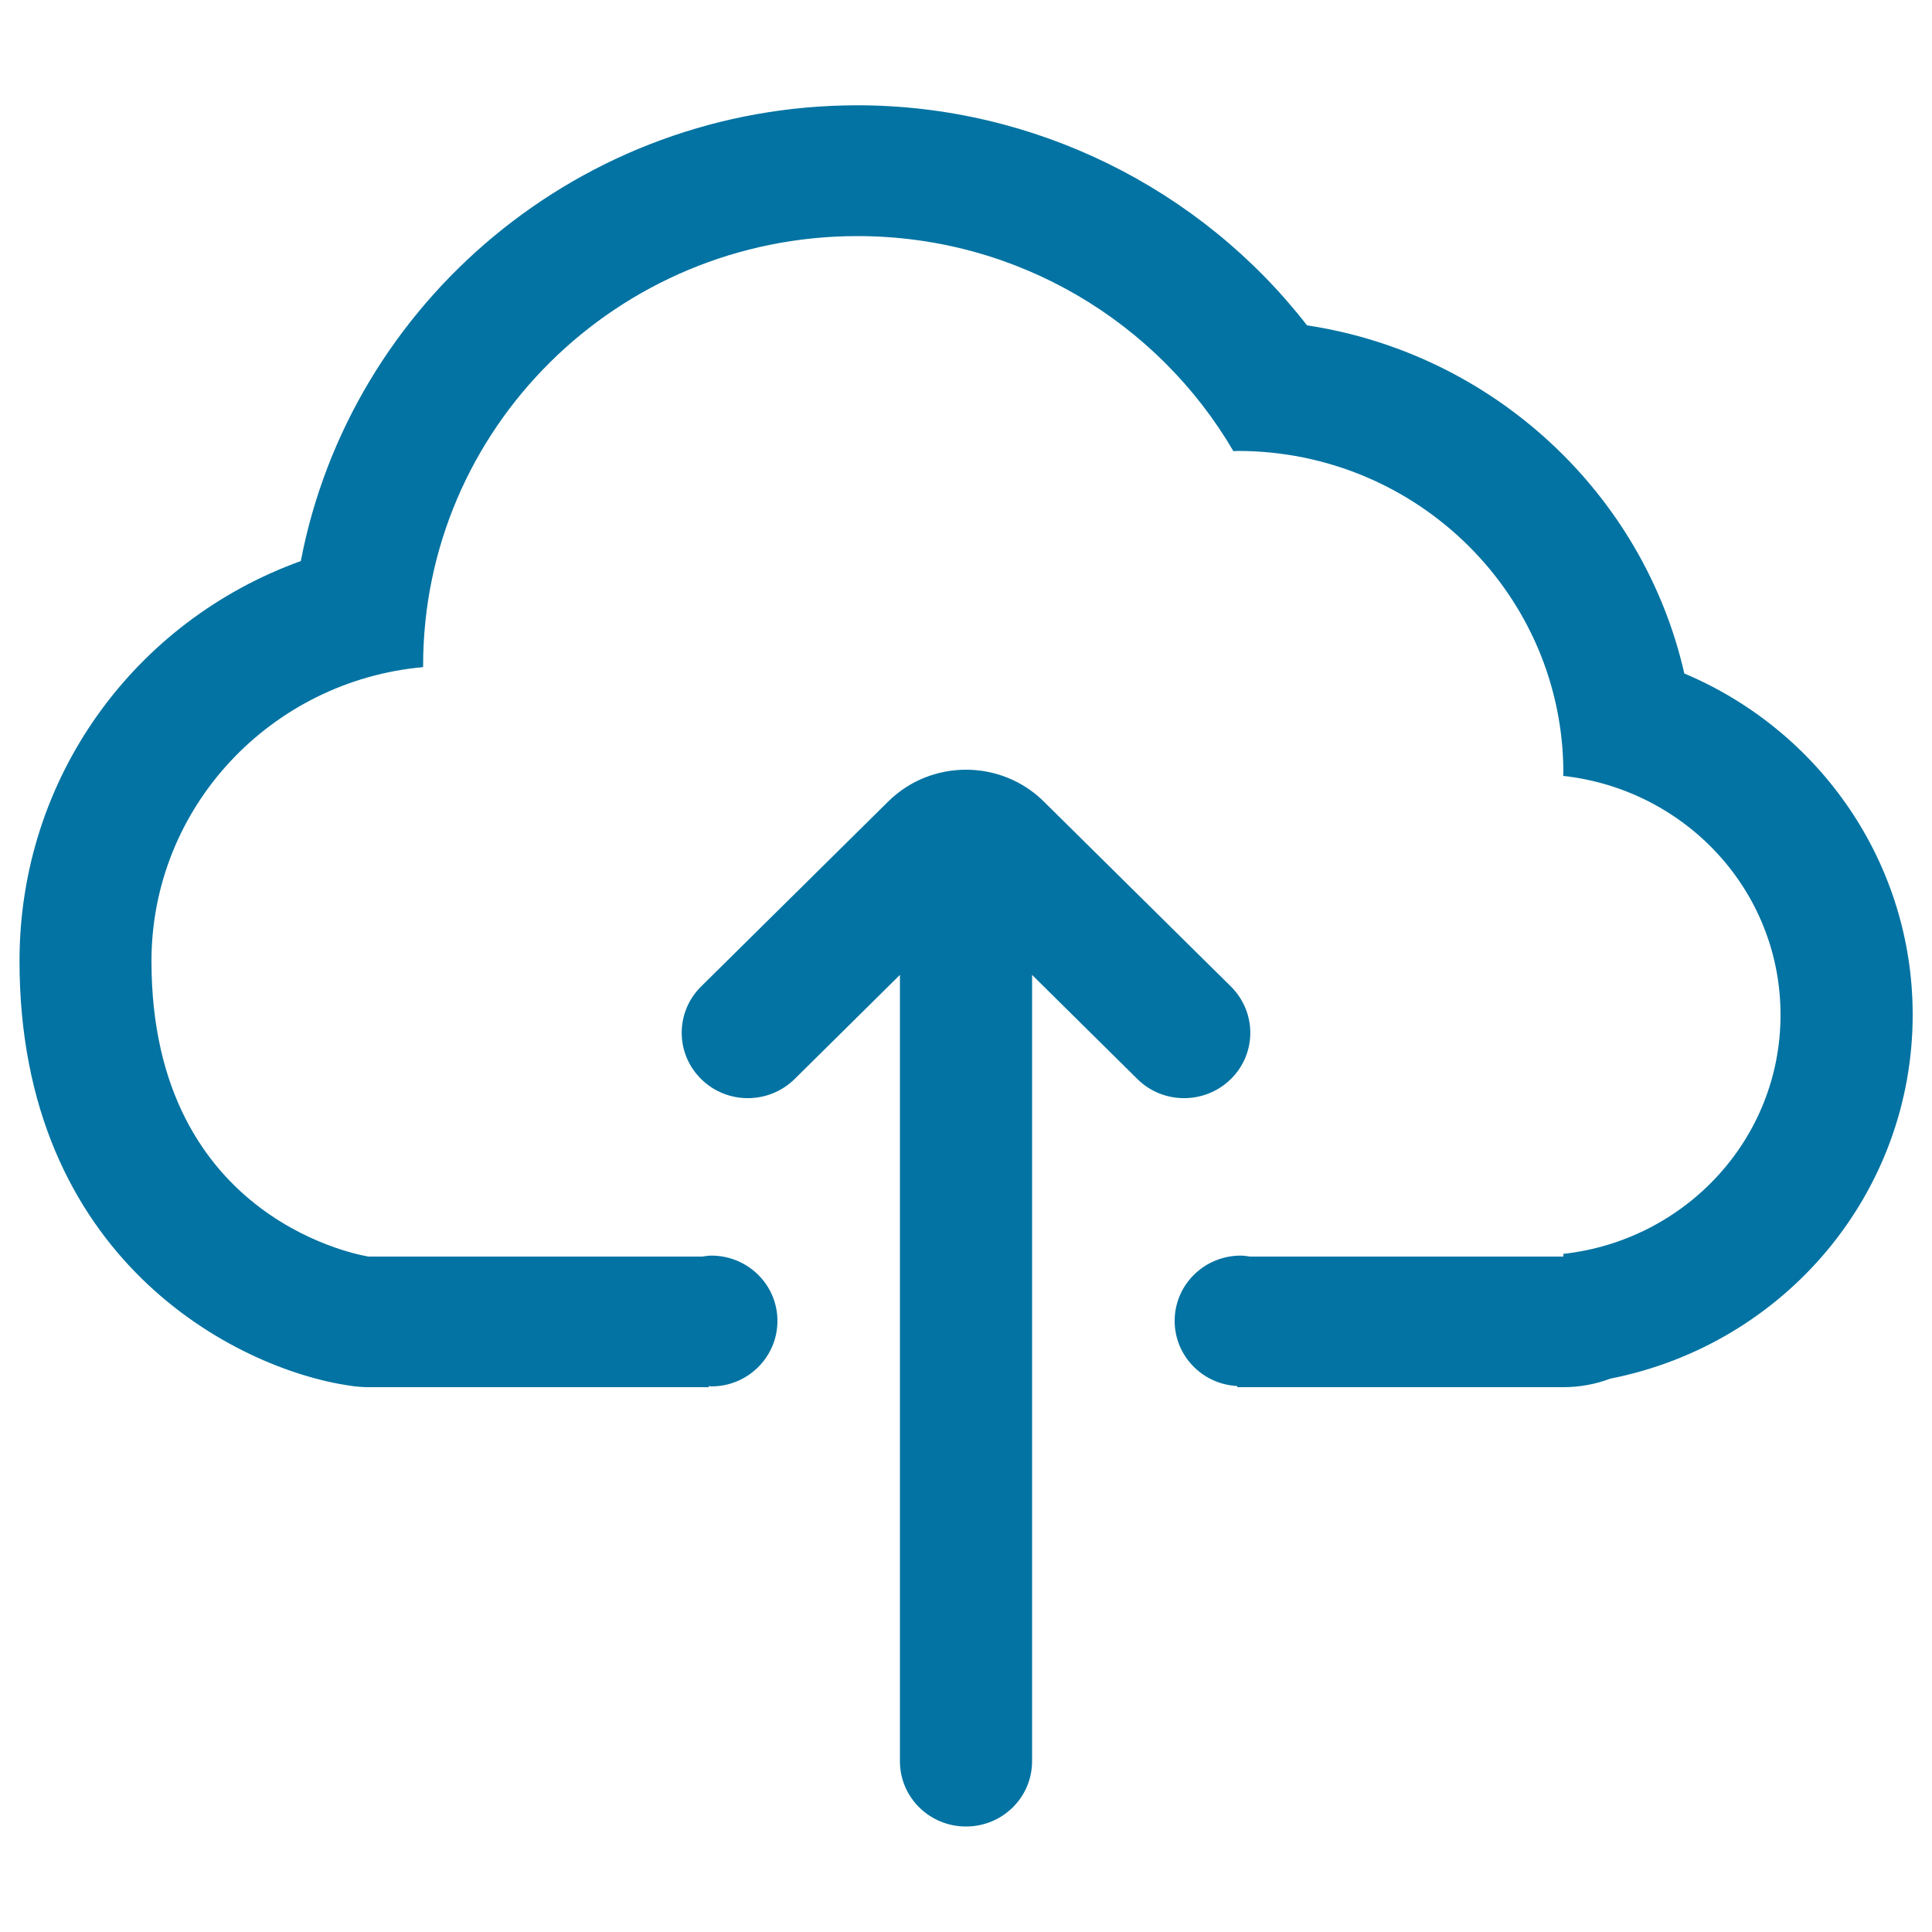
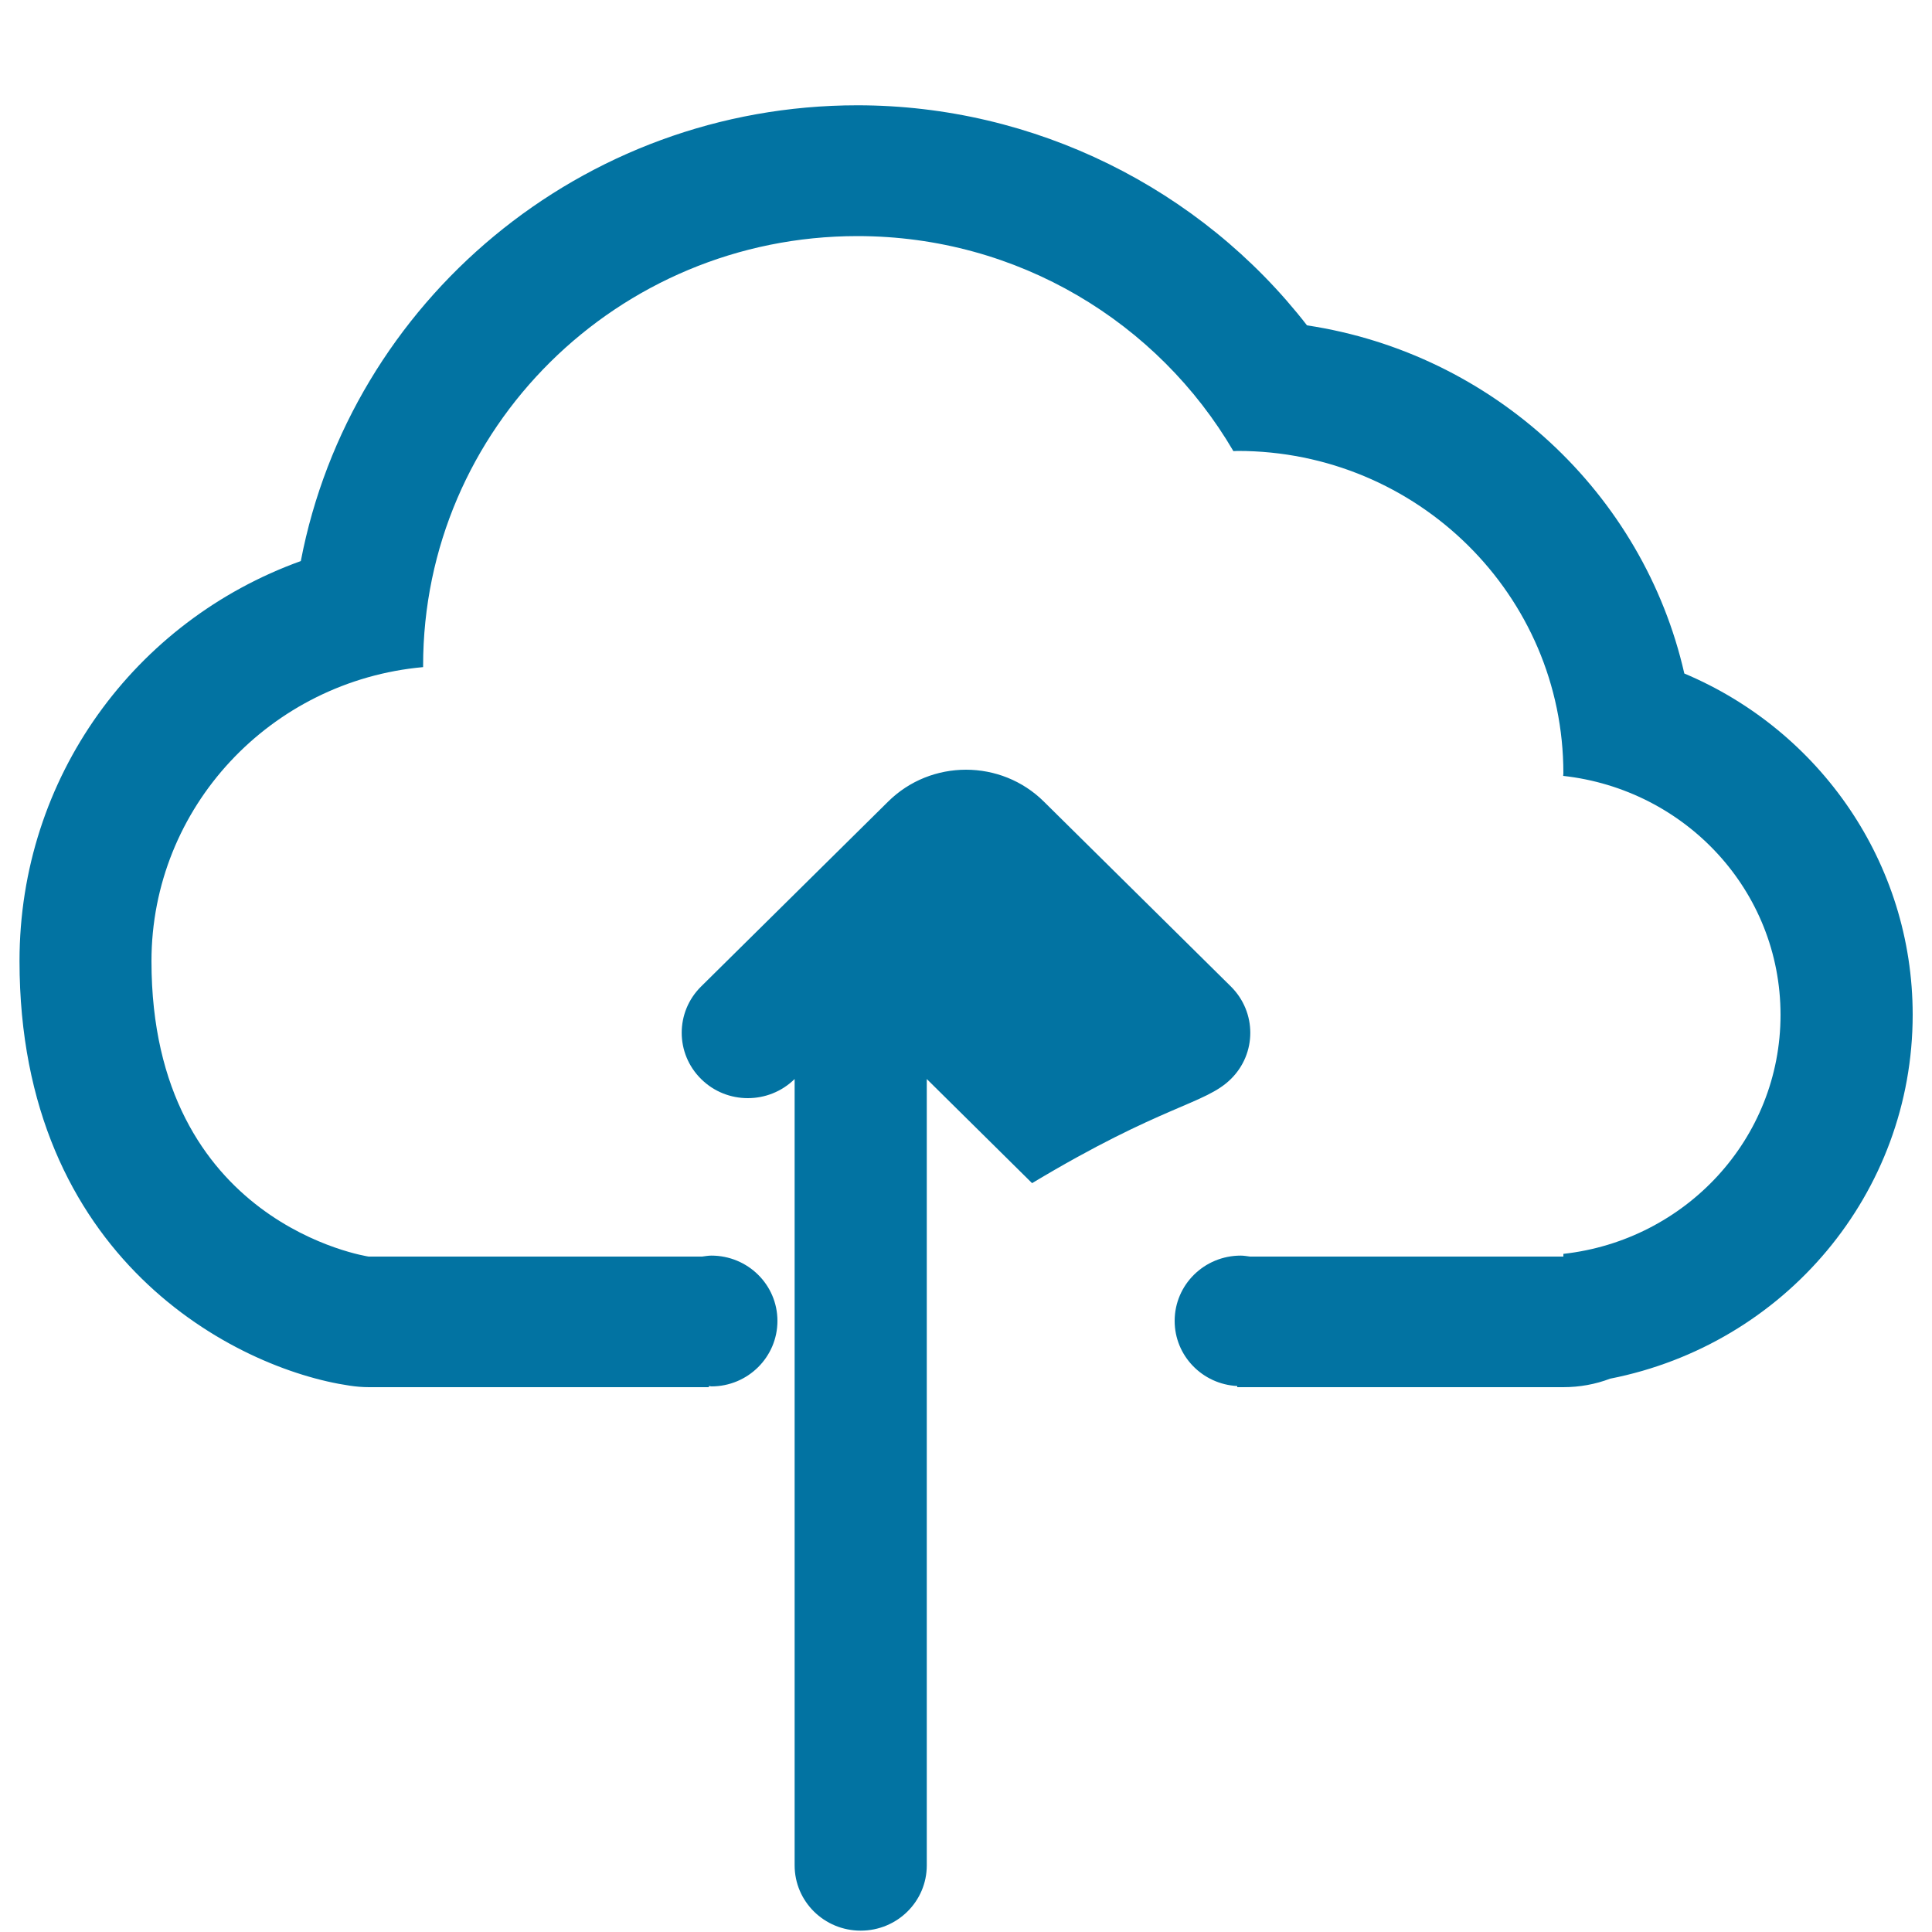
<svg xmlns="http://www.w3.org/2000/svg" viewBox="0 0 1000 1000" style="fill:#0273a2">
  <title>Upload To Internet SVG icon</title>
  <g>
    <g id="_x31__x5F_1">
      <g>
-         <path d="M637.1,558.5c13.4-13.2,13.4-34.6,0-47.9l-96.8-95.7c-11.1-11-25.7-16.5-40.3-16.5c-14.6,0-29.2,5.5-40.3,16.5l-96.8,95.7c-13.4,13.2-13.4,34.7,0,47.9c13.3,13.2,35,13.2,48.4,0l54.5-53.9v407c0,18.7,15.3,33.8,34.2,33.8c18.9,0,34.2-15.1,34.2-33.8v-407l54.5,53.9C602,571.7,623.7,571.7,637.1,558.5z M871.8,348.6C850.6,255.4,773,183,676.5,168.4c-55.1-71-141.2-113.9-232.7-113.9c-143,0-262.4,101.8-288.1,235.9c-86,31-145.6,112-145.6,207c0,154,111.7,211.1,170.8,219.8c3.3,0.5,6.7,0.8,10.1,0.8h175.9v-0.6c0.4,0,0.9,0.2,1.3,0.2c18.9,0,34.2-15.2,34.2-33.9c0-18.7-15.3-33.8-34.2-33.8c-1.6,0-3.2,0.3-4.8,0.5H190.8c0,0-112.4-16.6-112.4-152.9c0-79.7,61.8-145.1,140.6-152.2c0-0.2,0-0.5,0-0.7c0-122.8,100.7-222.4,224.8-222.4c83.2,0,155.7,44.8,194.6,111.3c0.7,0,1.4-0.1,2.2-0.1c93.1,0,168.6,74.7,168.6,166.8c0,0.5-0.1,0.9-0.1,1.4c63.2,7,112.5,59.3,112.5,123.7c0,64.3-49.3,116.7-112.4,123.7v1.4H647c-1.6-0.2-3.2-0.5-4.8-0.5c-18.9,0-34.2,15.1-34.2,33.8c0,18.1,14.4,32.8,32.4,33.7v0.6h168.7c8.5,0,16.7-1.5,24.3-4.4C923.8,695.8,990,617.6,990,525.2C990,446.6,941.9,378.1,871.8,348.6z" />
+         <path d="M637.1,558.5c13.4-13.2,13.4-34.6,0-47.9l-96.8-95.7c-11.1-11-25.7-16.5-40.3-16.5c-14.6,0-29.2,5.5-40.3,16.5l-96.8,95.7c-13.4,13.2-13.4,34.7,0,47.9c13.3,13.2,35,13.2,48.4,0v407c0,18.7,15.3,33.8,34.2,33.8c18.9,0,34.2-15.1,34.2-33.8v-407l54.5,53.9C602,571.7,623.7,571.7,637.1,558.5z M871.8,348.6C850.6,255.4,773,183,676.5,168.4c-55.1-71-141.2-113.9-232.7-113.9c-143,0-262.4,101.8-288.1,235.9c-86,31-145.6,112-145.6,207c0,154,111.7,211.1,170.8,219.8c3.3,0.5,6.7,0.8,10.1,0.8h175.9v-0.6c0.4,0,0.9,0.2,1.3,0.2c18.9,0,34.2-15.2,34.2-33.9c0-18.7-15.3-33.8-34.2-33.8c-1.6,0-3.2,0.3-4.8,0.5H190.8c0,0-112.4-16.6-112.4-152.9c0-79.7,61.8-145.1,140.6-152.2c0-0.2,0-0.5,0-0.7c0-122.8,100.7-222.4,224.8-222.4c83.2,0,155.7,44.8,194.6,111.3c0.7,0,1.4-0.1,2.2-0.1c93.1,0,168.6,74.7,168.6,166.8c0,0.5-0.1,0.9-0.1,1.4c63.2,7,112.5,59.3,112.5,123.7c0,64.3-49.3,116.7-112.4,123.7v1.4H647c-1.6-0.2-3.2-0.5-4.8-0.5c-18.9,0-34.2,15.1-34.2,33.8c0,18.1,14.4,32.8,32.4,33.7v0.6h168.7c8.5,0,16.7-1.5,24.3-4.4C923.8,695.8,990,617.6,990,525.2C990,446.6,941.9,378.1,871.8,348.6z" />
      </g>
    </g>
  </g>
</svg>